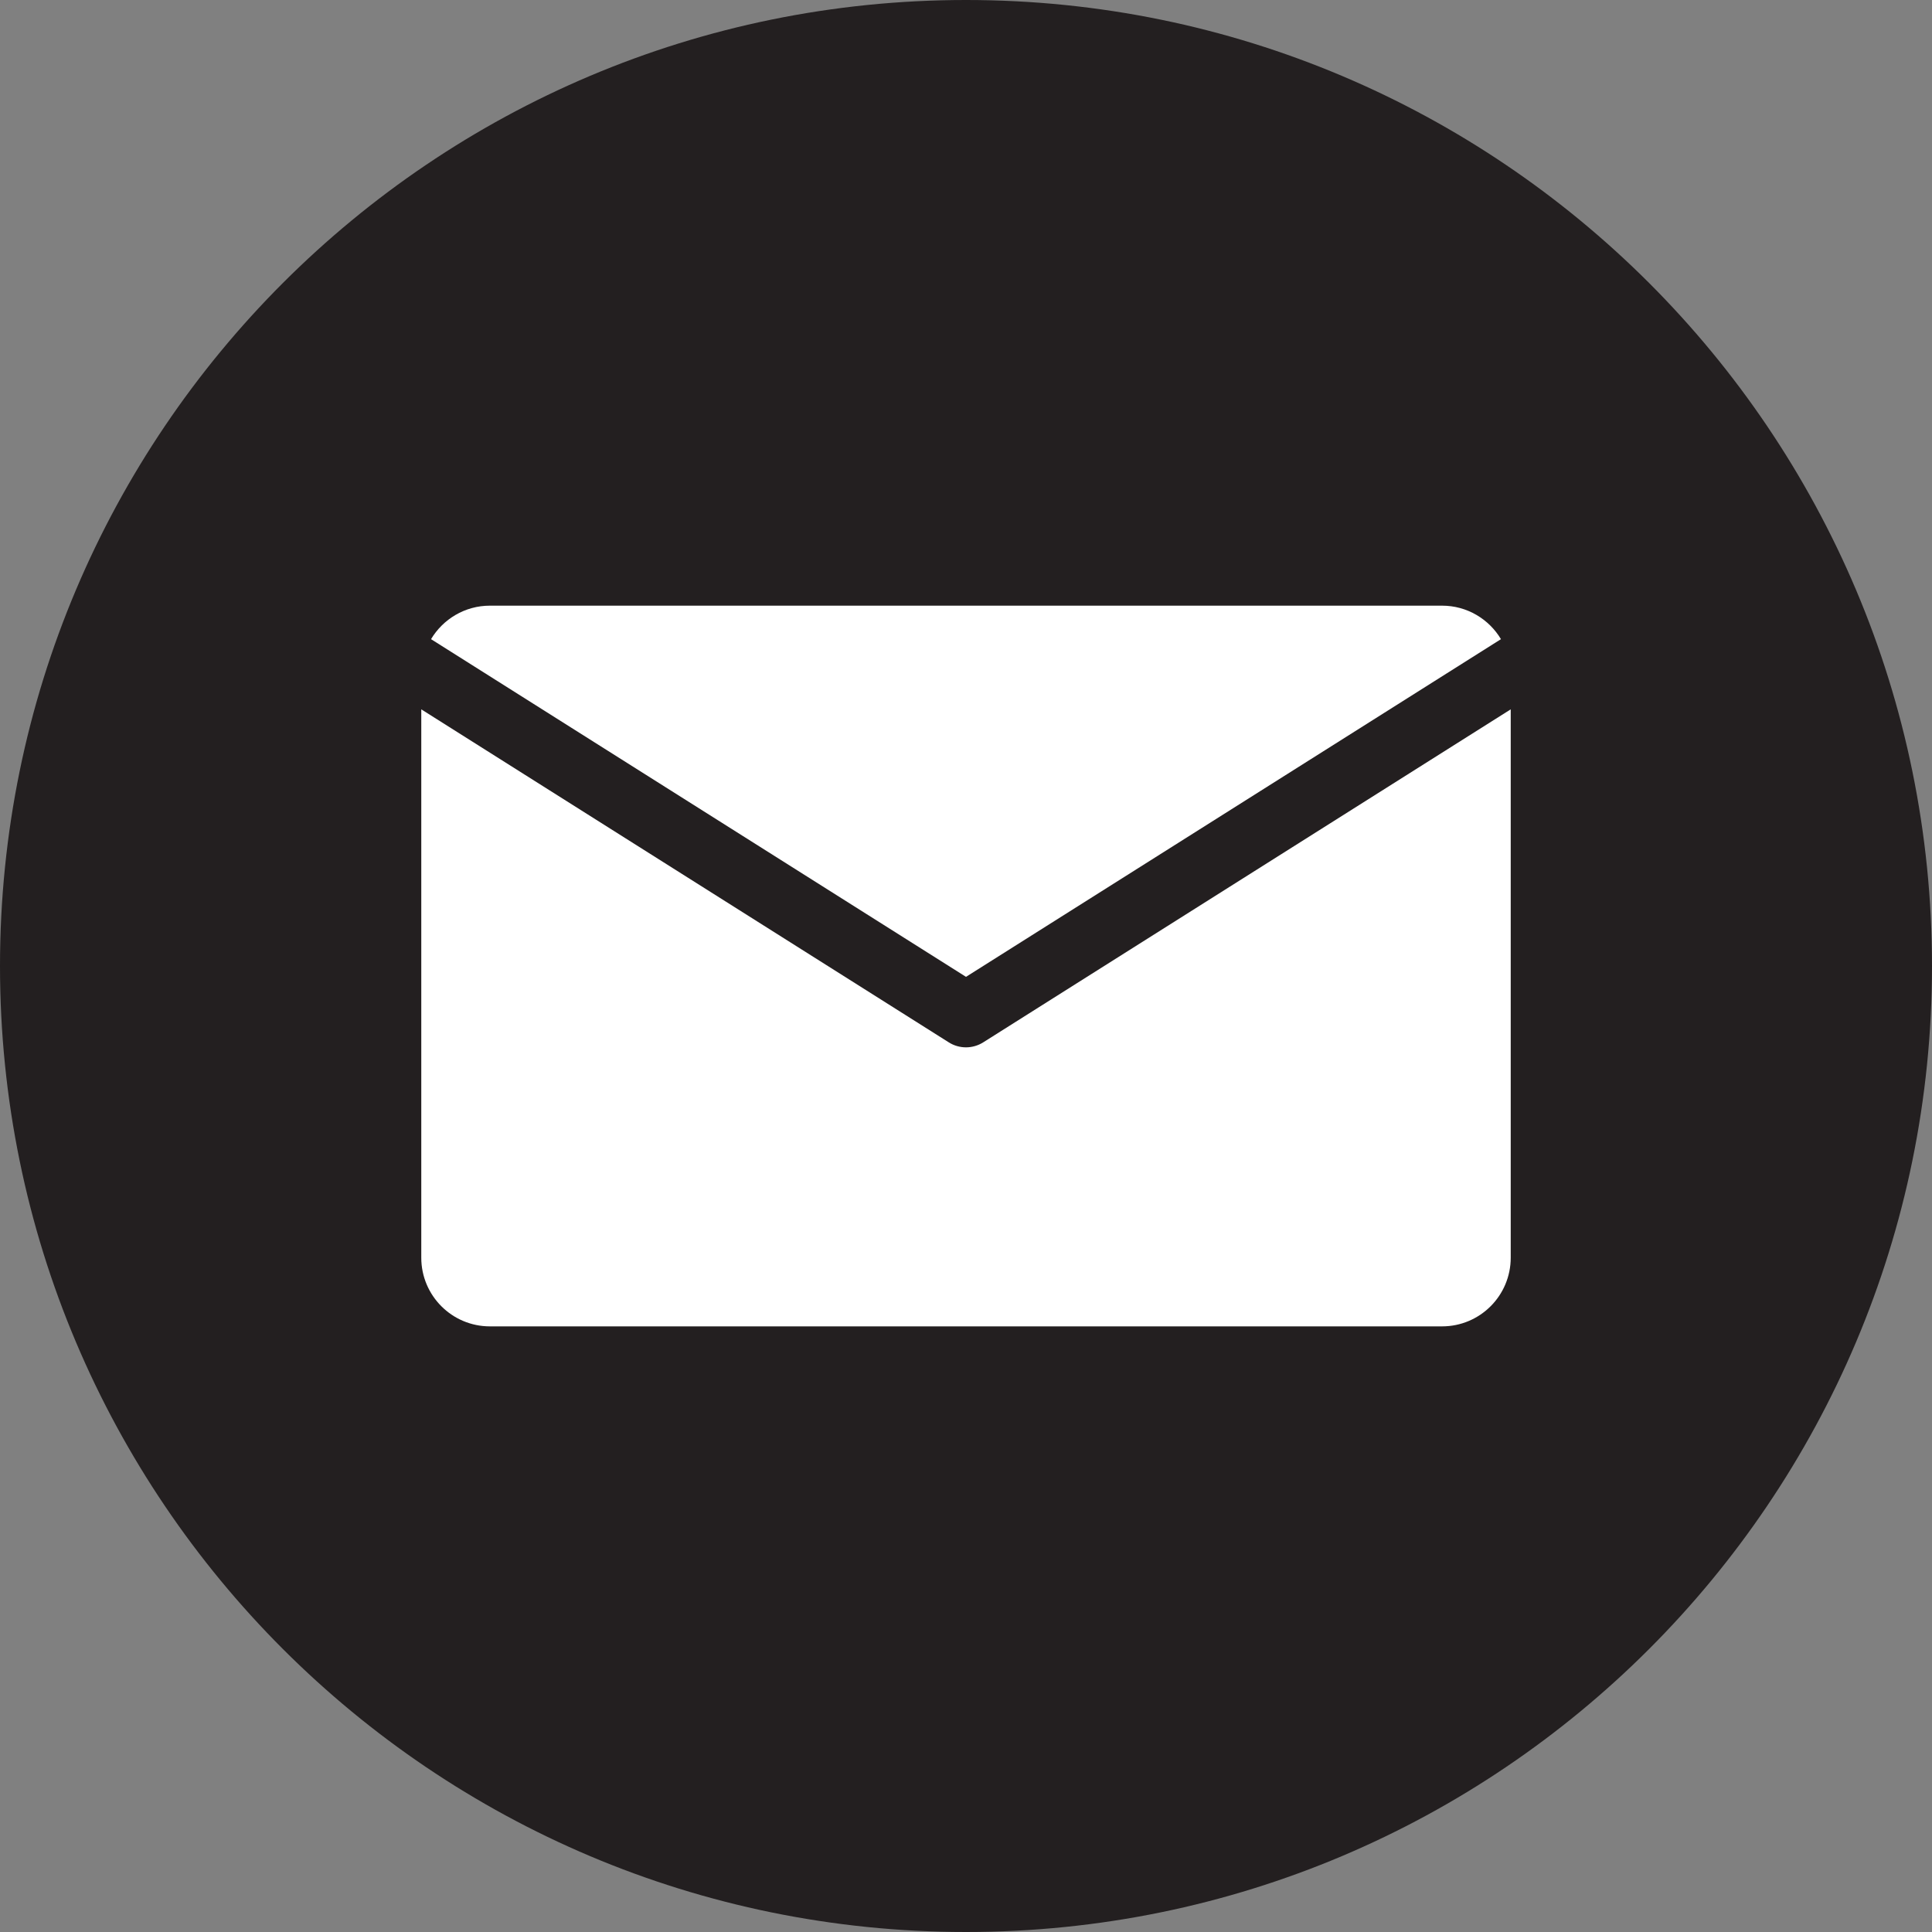
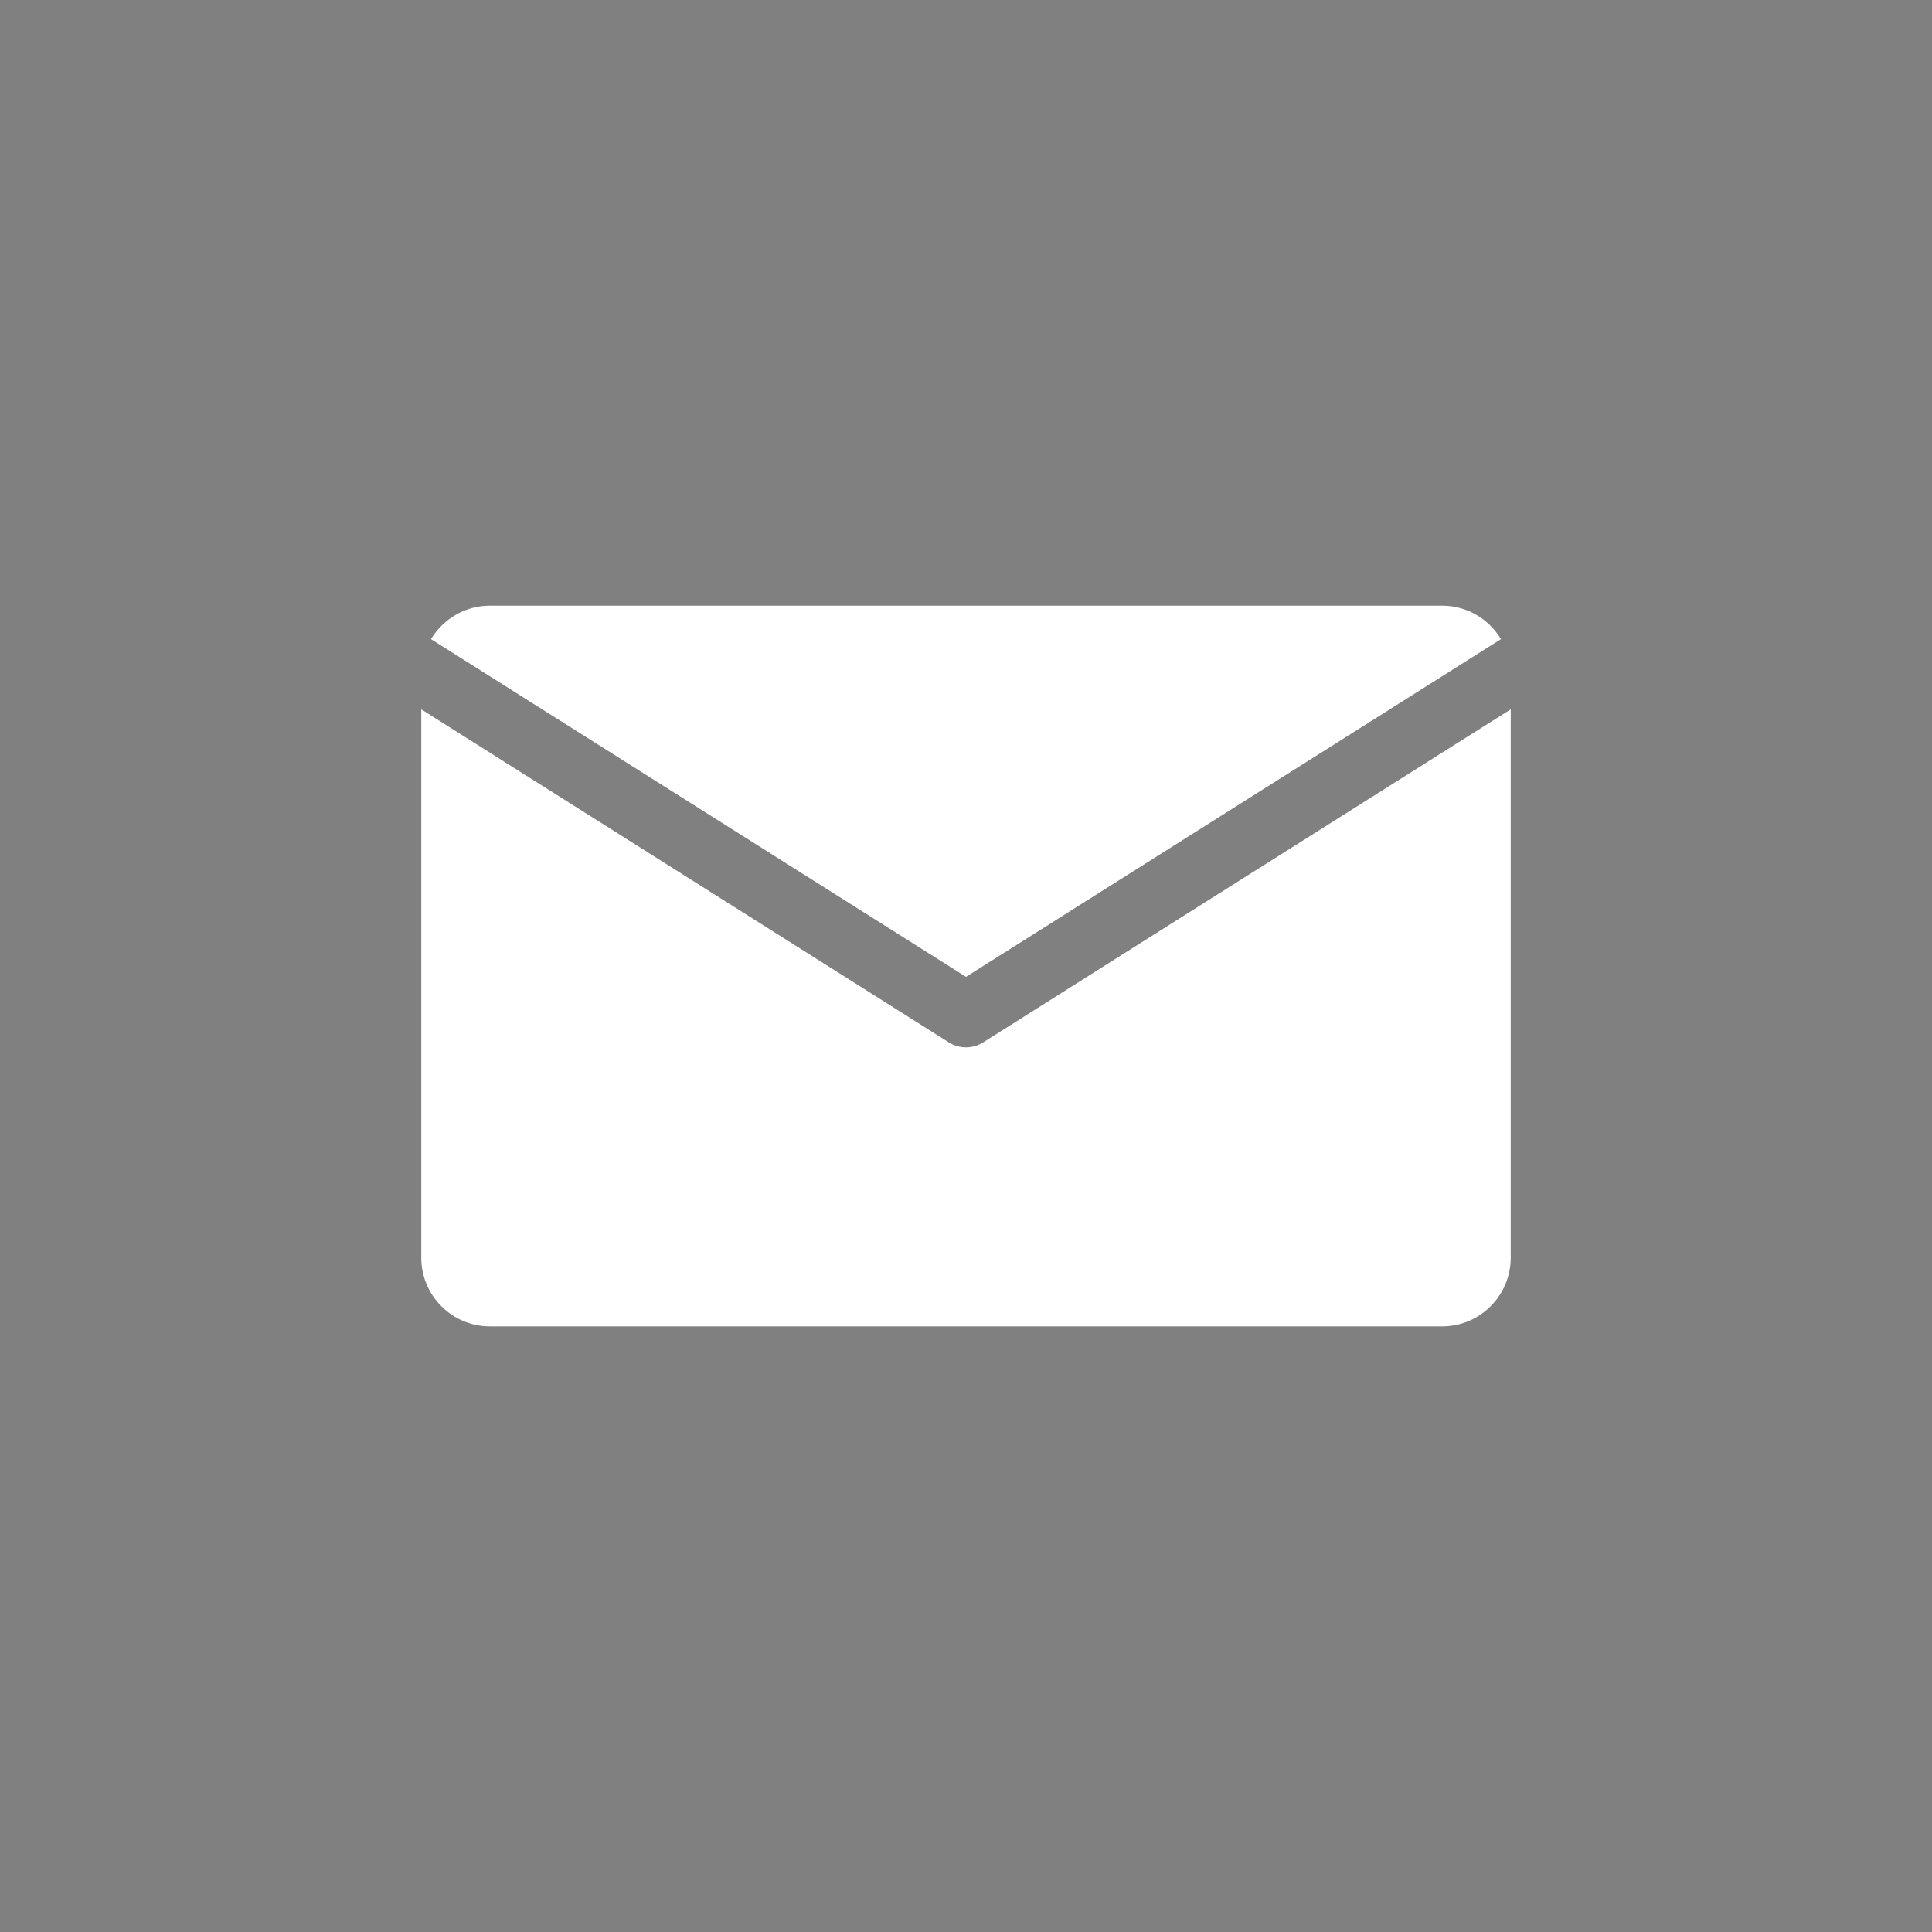
<svg xmlns="http://www.w3.org/2000/svg" width="57" height="57" viewBox="0 0 57 57" fill="none">
  <rect x="0" y="0" width="57" height="57" fill="#808080" stroke="none" />
  <g clip-path="url(#clip0_28_256)">
-     <path d="M28.5 57C44.24 57 57 44.24 57 28.5C57 12.76 44.24 0 28.5 0C12.76 0 0 12.76 0 28.5C0 44.24 12.76 57 28.5 57Z" fill="#231F20" />
    <path d="M28.5 28.82L44.283 18.857C43.929 18.266 43.284 17.869 42.546 17.869H14.454C13.716 17.869 13.071 18.266 12.717 18.857L28.5 28.82Z" fill="white" />
    <path d="M29.009 30.752C28.854 30.85 28.676 30.9 28.5 30.9C28.324 30.9 28.146 30.851 27.991 30.752L12.429 20.928V37.106C12.429 38.225 13.336 39.132 14.454 39.132H42.546C43.664 39.132 44.571 38.225 44.571 37.106V20.928L29.009 30.752Z" fill="white" />
  </g>
  <defs>
    <clipPath id="clip0_28_256">
      <rect width="57" height="57" fill="white" />
    </clipPath>
  </defs>
</svg>